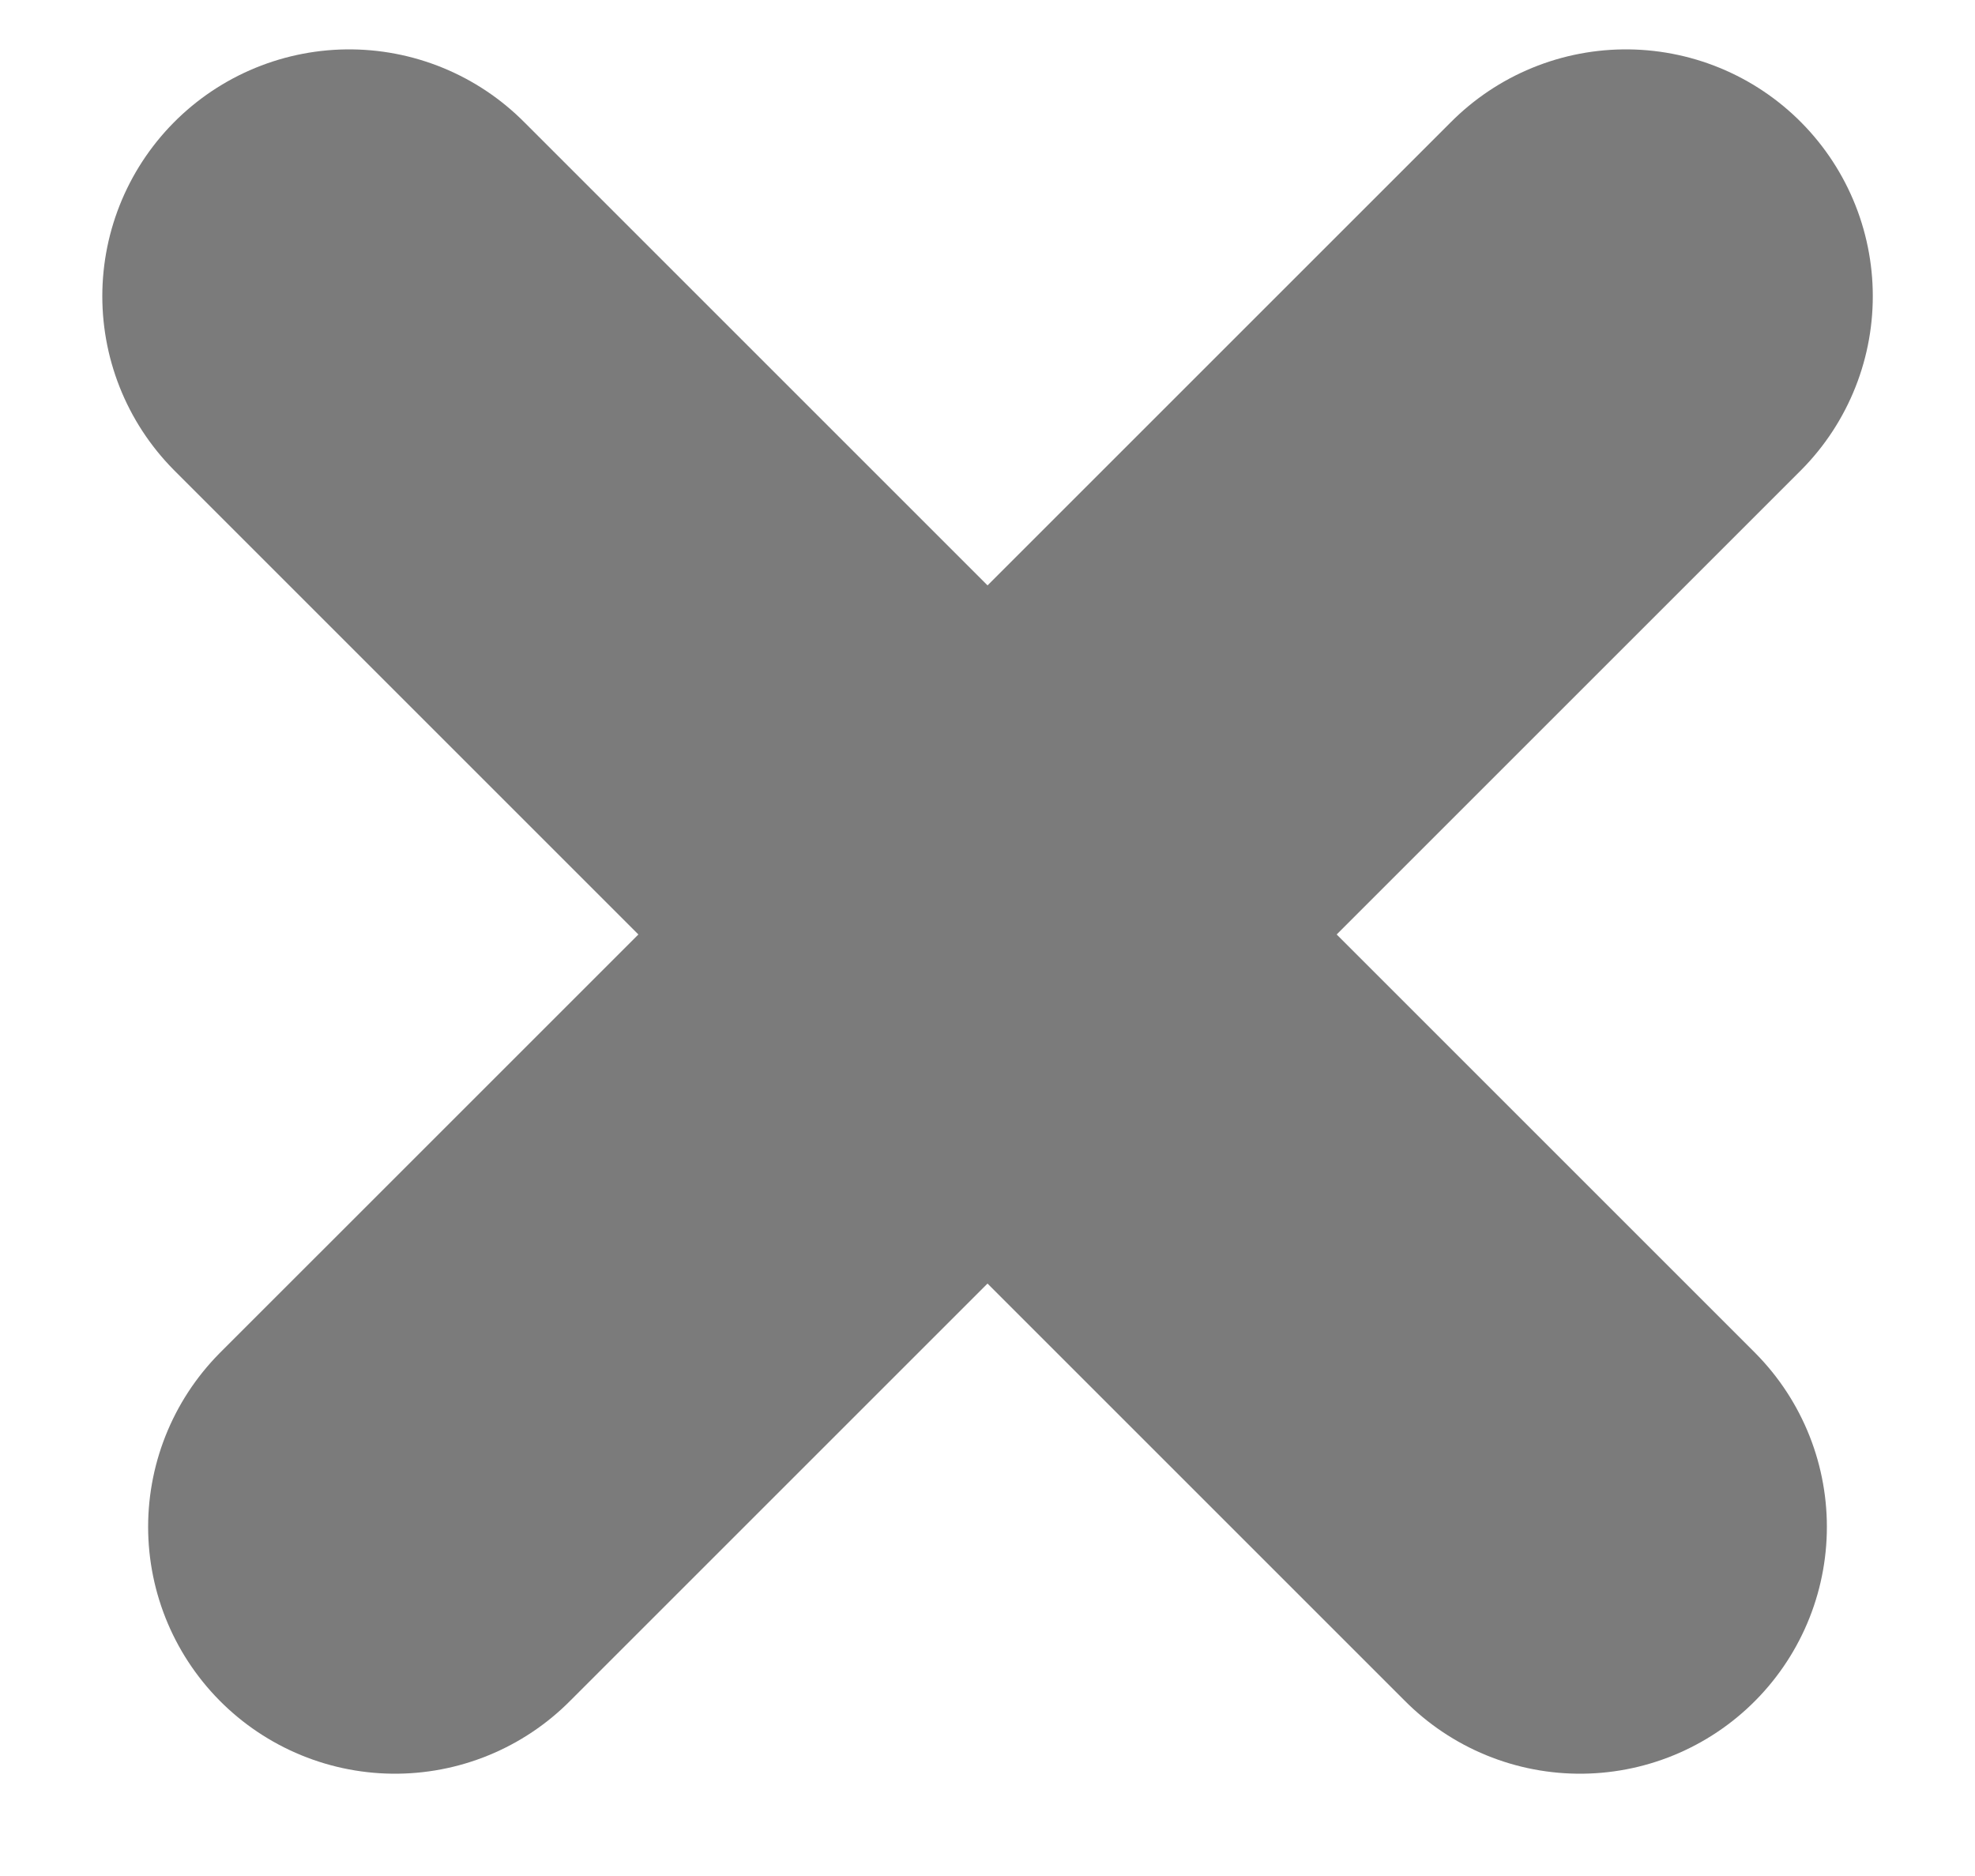
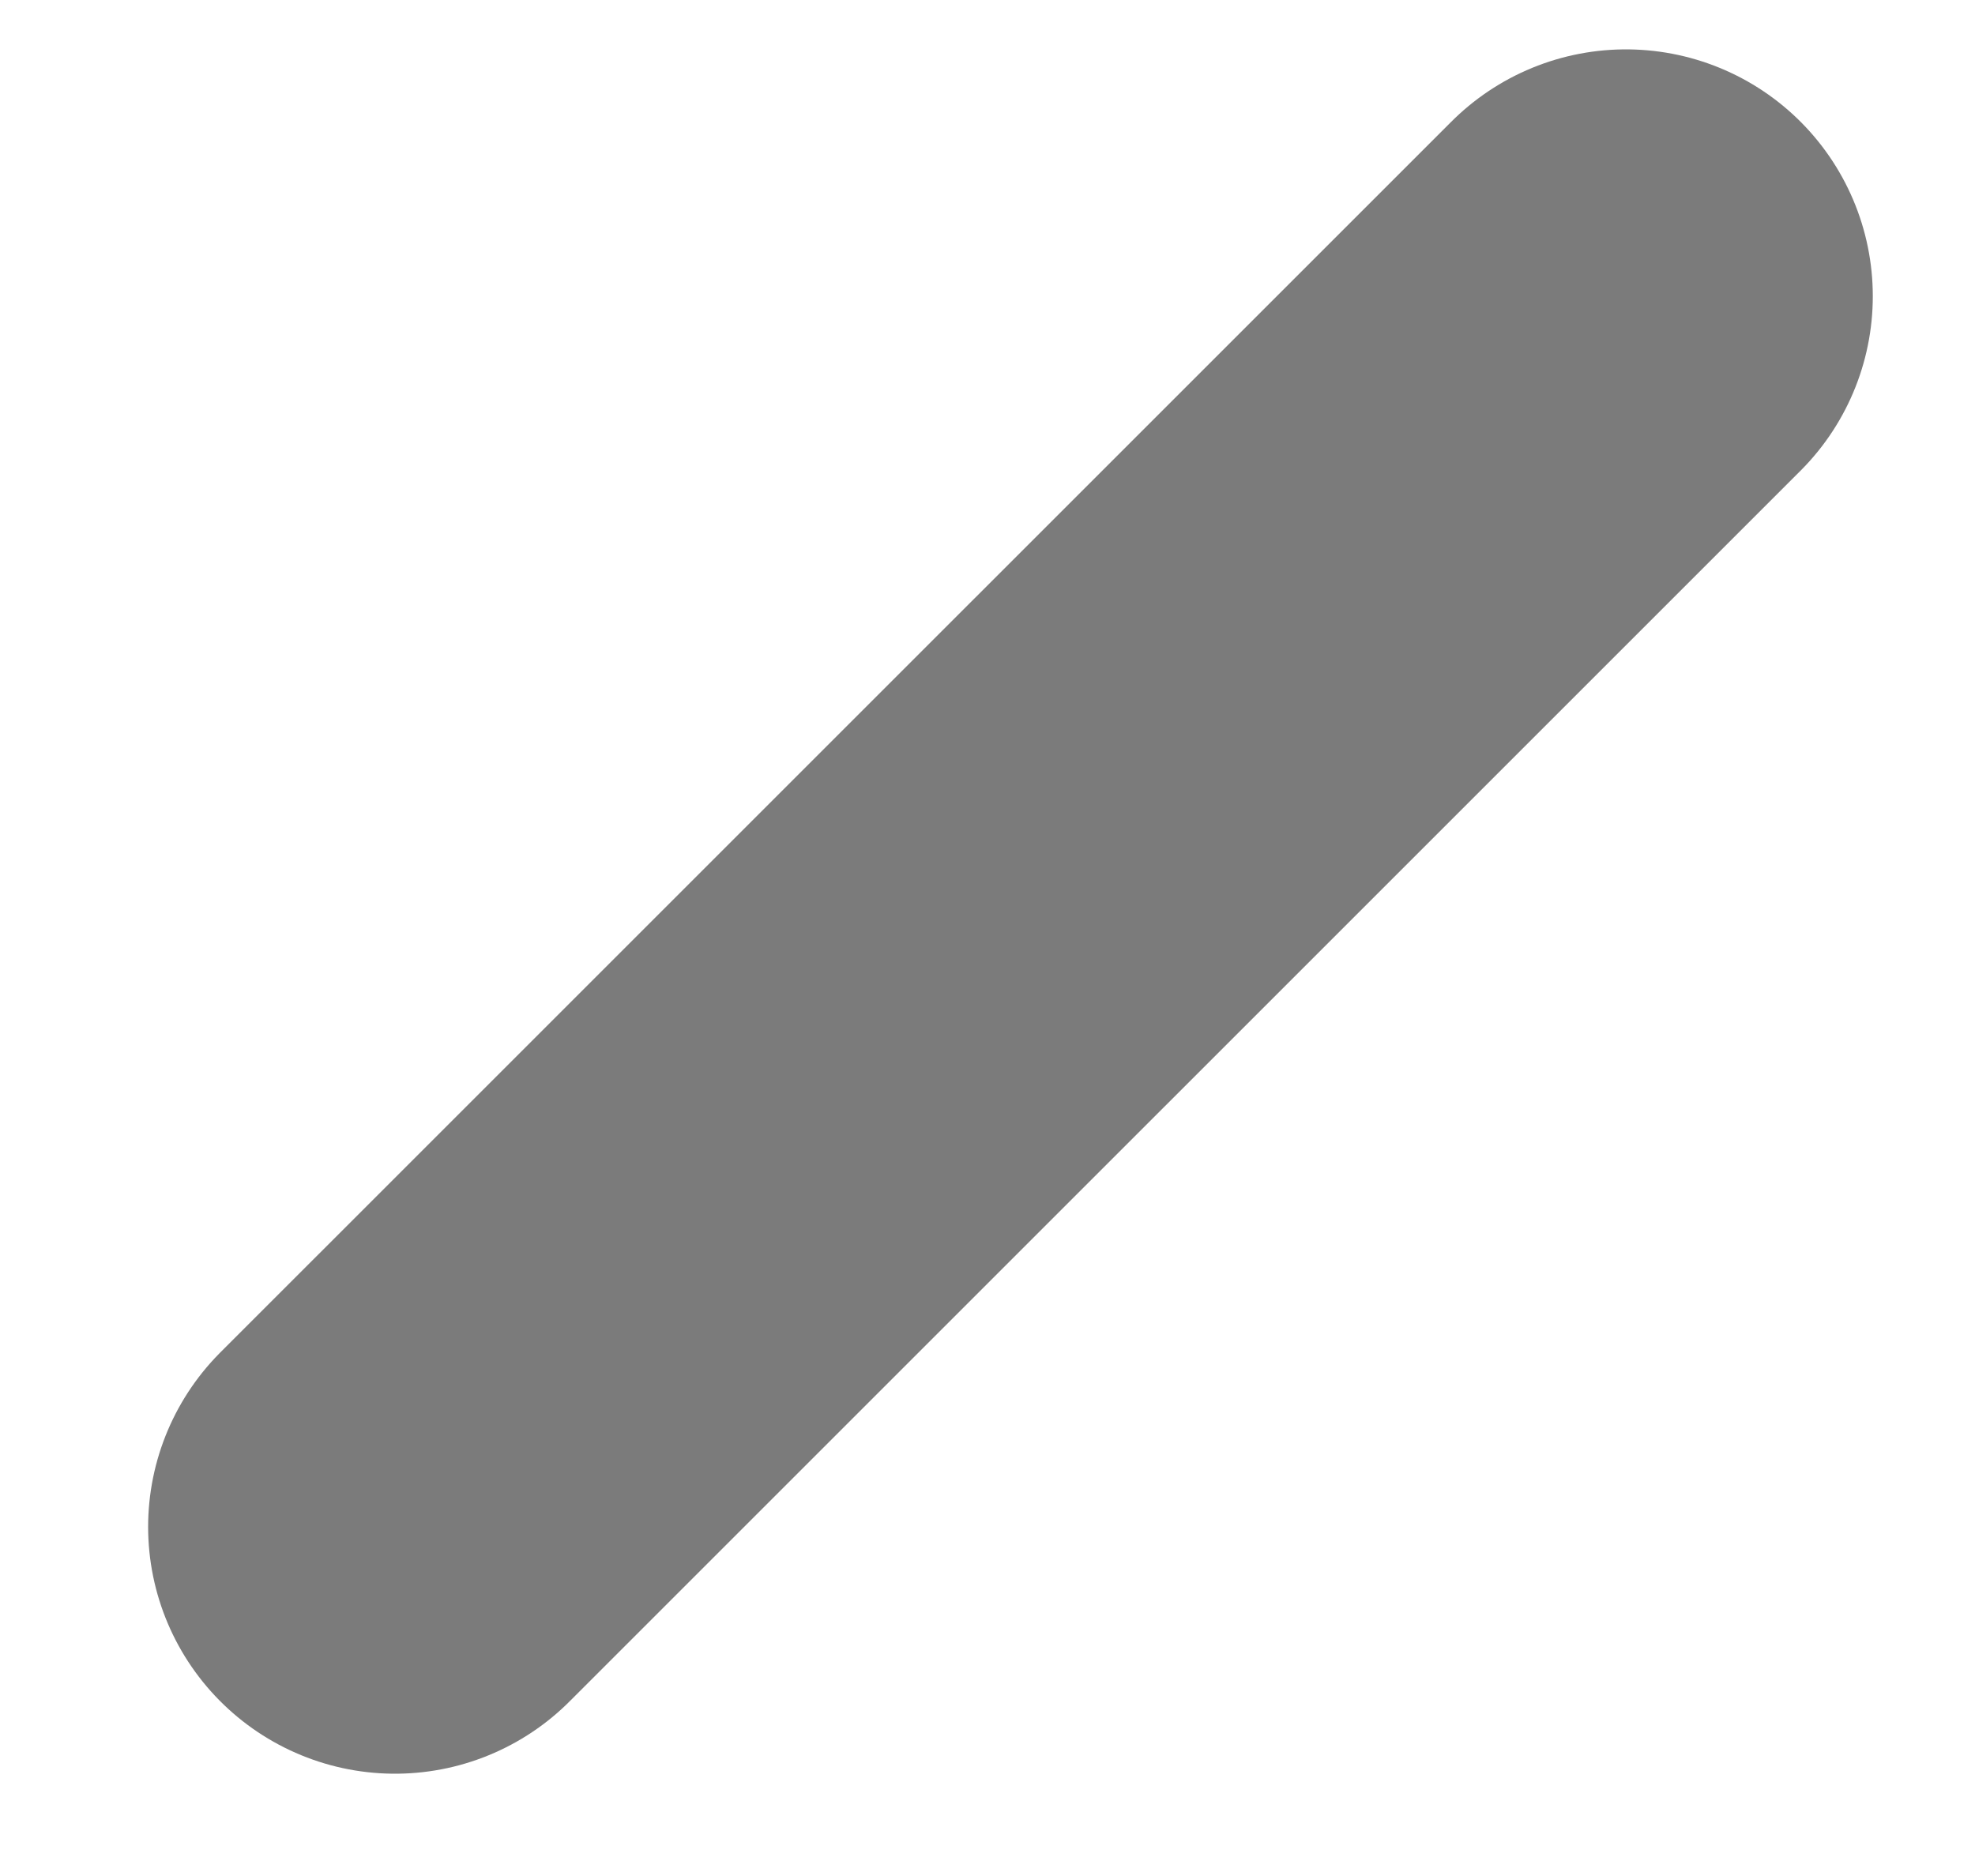
<svg xmlns="http://www.w3.org/2000/svg" width="20" height="19" viewBox="0 0 20 19" fill="none">
-   <line x1="3.536" y1="3" x2="16" y2="15.464" stroke="#7B7B7B" stroke-width="5" stroke-linecap="round" />
  <line x1="4" y1="15.464" x2="16.465" y2="3" stroke="#7B7B7B" stroke-width="5" stroke-linecap="round" />
</svg>